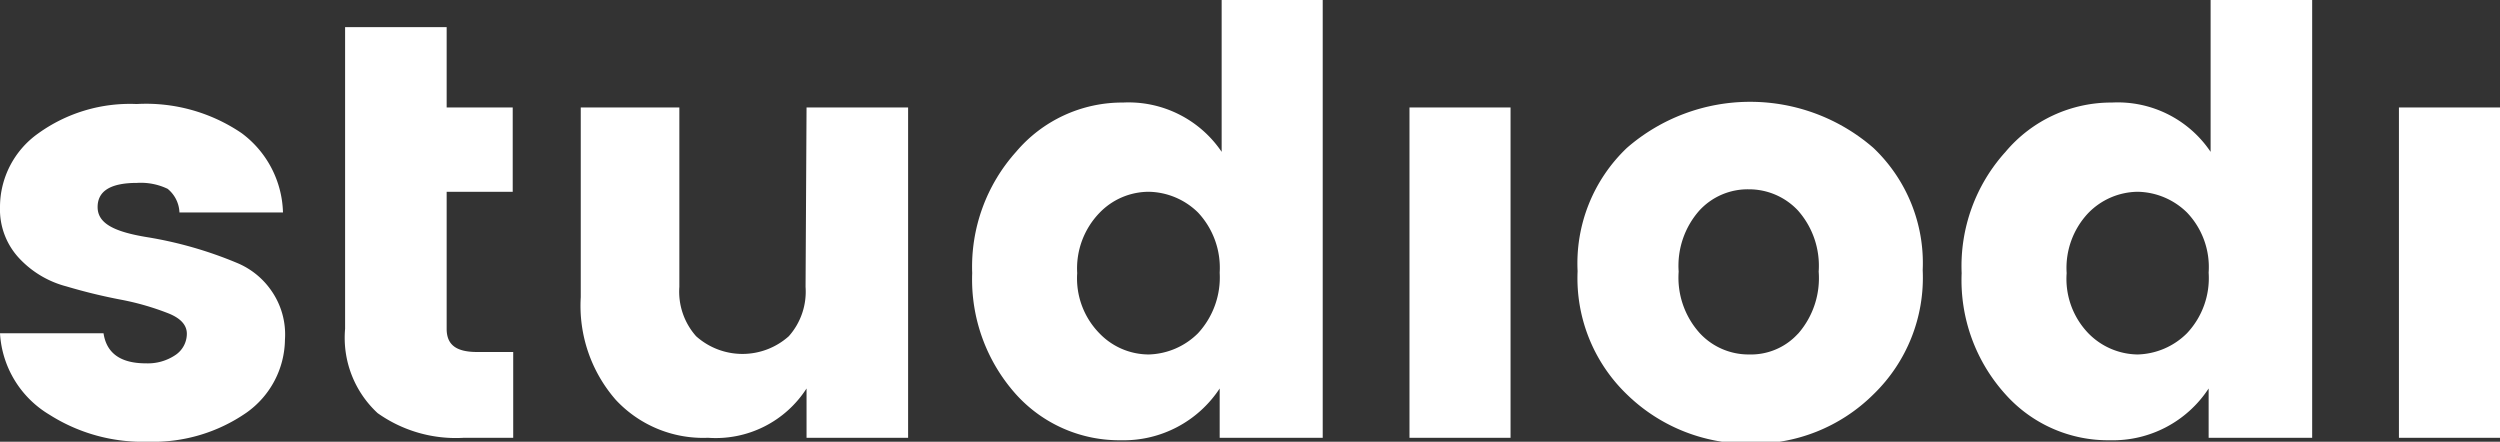
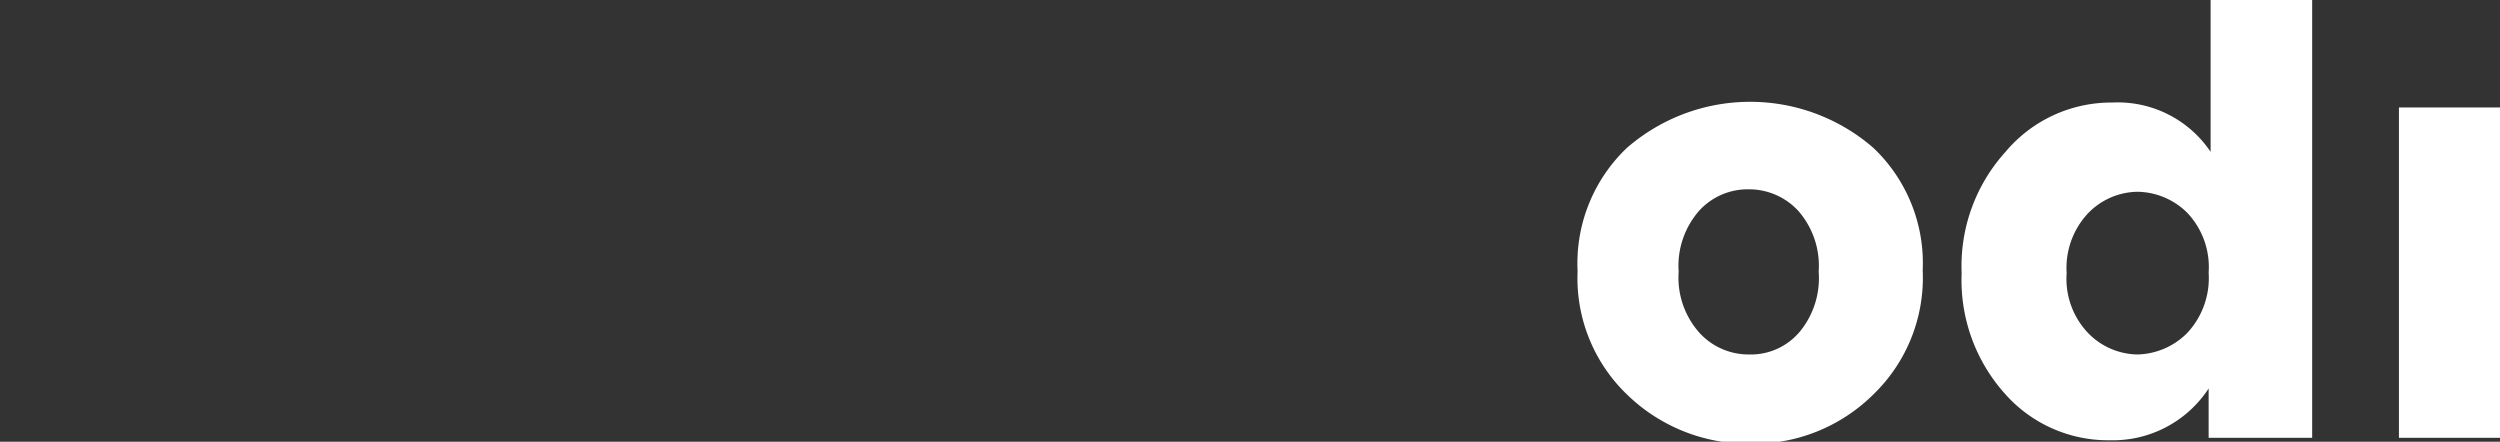
<svg xmlns="http://www.w3.org/2000/svg" viewBox="0 0 50.71 8.96">
  <rect x="0" y="0" width="50.71" height="8.96" fill="#333333" stroke="none" />
  <defs>
    <style>.cls-1{fill:#fff;}</style>
  </defs>
  <title>studiodi-logo-white</title>
  <g id="Warstwa_2" data-name="Warstwa 2">
    <g id="Warstwa_1-2" data-name="Warstwa 1">
-       <path class="cls-1" d="M0,4.2A1.83,1.83,0,0,1,.77,2.71a3.18,3.18,0,0,1,2-.6A3.45,3.45,0,0,1,4.9,2.7a2.07,2.07,0,0,1,.84,1.61H3.64a.65.65,0,0,0-.24-.48,1.26,1.26,0,0,0-.62-.12c-.53,0-.8.16-.8.49s.33.5,1,.61a8.07,8.07,0,0,1,1.82.52,1.58,1.58,0,0,1,.7.56,1.55,1.55,0,0,1,.28,1A1.84,1.84,0,0,1,5,8.37a3.32,3.32,0,0,1-2,.59,3.53,3.53,0,0,1-2-.55A2.06,2.06,0,0,1,0,6.76H2.1c.06.4.34.61.86.61a1,1,0,0,0,.6-.17.52.52,0,0,0,.23-.43q0-.27-.39-.42a5.37,5.37,0,0,0-.94-.27,11.2,11.2,0,0,1-1.11-.27A2,2,0,0,1,.4,5.25,1.45,1.45,0,0,1,0,4.2Z" />
-       <path class="cls-1" d="M9.68,7.14h.73V8.88h-1a2.74,2.74,0,0,1-1.75-.5A2.08,2.08,0,0,1,7,6.67V3.89H7V2.18H7V.55H9.06V2.18H10.4V3.89H9.06V6.67C9.06,7,9.26,7.14,9.68,7.14Z" />
-       <path class="cls-1" d="M16.36,2.18h2.06v6.7H16.36v-1a2.19,2.19,0,0,1-2,1,2.42,2.42,0,0,1-1.87-.77,2.9,2.9,0,0,1-.71-2.08V2.18h2V5.82a1.36,1.36,0,0,0,.34,1,1.41,1.41,0,0,0,1.88,0,1.36,1.36,0,0,0,.34-1Z" />
-       <path class="cls-1" d="M20.61,8a3.49,3.49,0,0,1-.89-2.46,3.49,3.49,0,0,1,.89-2.46,2.82,2.82,0,0,1,2.17-1,2.28,2.28,0,0,1,2,1V0h2.05V8.88H24.74v-1a2.33,2.33,0,0,1-2,1.05A2.82,2.82,0,0,1,20.61,8ZM24.3,6.76a1.67,1.67,0,0,0,.44-1.23,1.64,1.64,0,0,0-.44-1.22,1.46,1.46,0,0,0-1-.42,1.39,1.39,0,0,0-1,.43,1.62,1.62,0,0,0-.45,1.22,1.59,1.59,0,0,0,.45,1.22,1.39,1.39,0,0,0,1,.43A1.47,1.47,0,0,0,24.3,6.76Z" />
-       <path class="cls-1" d="M28.59,8.88V2.18h2.05v6.7Z" />
      <path class="cls-1" d="M33,8a3.27,3.27,0,0,1-1-2.5A3.23,3.23,0,0,1,33,3a3.81,3.81,0,0,1,5,0,3.22,3.22,0,0,1,1,2.48A3.29,3.29,0,0,1,38,8,3.45,3.45,0,0,1,35.48,9,3.52,3.52,0,0,1,33,8Zm3.48-1.24a1.71,1.71,0,0,0,.41-1.25,1.69,1.69,0,0,0-.42-1.24,1.36,1.36,0,0,0-1-.43,1.33,1.33,0,0,0-1,.43,1.69,1.69,0,0,0-.42,1.24,1.68,1.68,0,0,0,.43,1.25,1.35,1.35,0,0,0,1,.43A1.29,1.29,0,0,0,36.46,6.78Z" />
      <path class="cls-1" d="M40.68,8a3.45,3.45,0,0,1-.89-2.46,3.45,3.45,0,0,1,.89-2.46,2.8,2.8,0,0,1,2.16-1,2.27,2.27,0,0,1,2,1V0h2.06V8.88H44.8v-1a2.32,2.32,0,0,1-2,1.05A2.79,2.79,0,0,1,40.68,8Zm3.68-1.24a1.63,1.63,0,0,0,.44-1.23,1.6,1.6,0,0,0-.44-1.22,1.46,1.46,0,0,0-1-.42,1.42,1.42,0,0,0-1,.43,1.62,1.62,0,0,0-.44,1.22,1.59,1.59,0,0,0,.44,1.22,1.42,1.42,0,0,0,1,.43A1.47,1.47,0,0,0,44.36,6.76Z" />
      <path class="cls-1" d="M48.66,8.88V2.18h2.05v6.7Z" />
    </g>
  </g>
</svg>